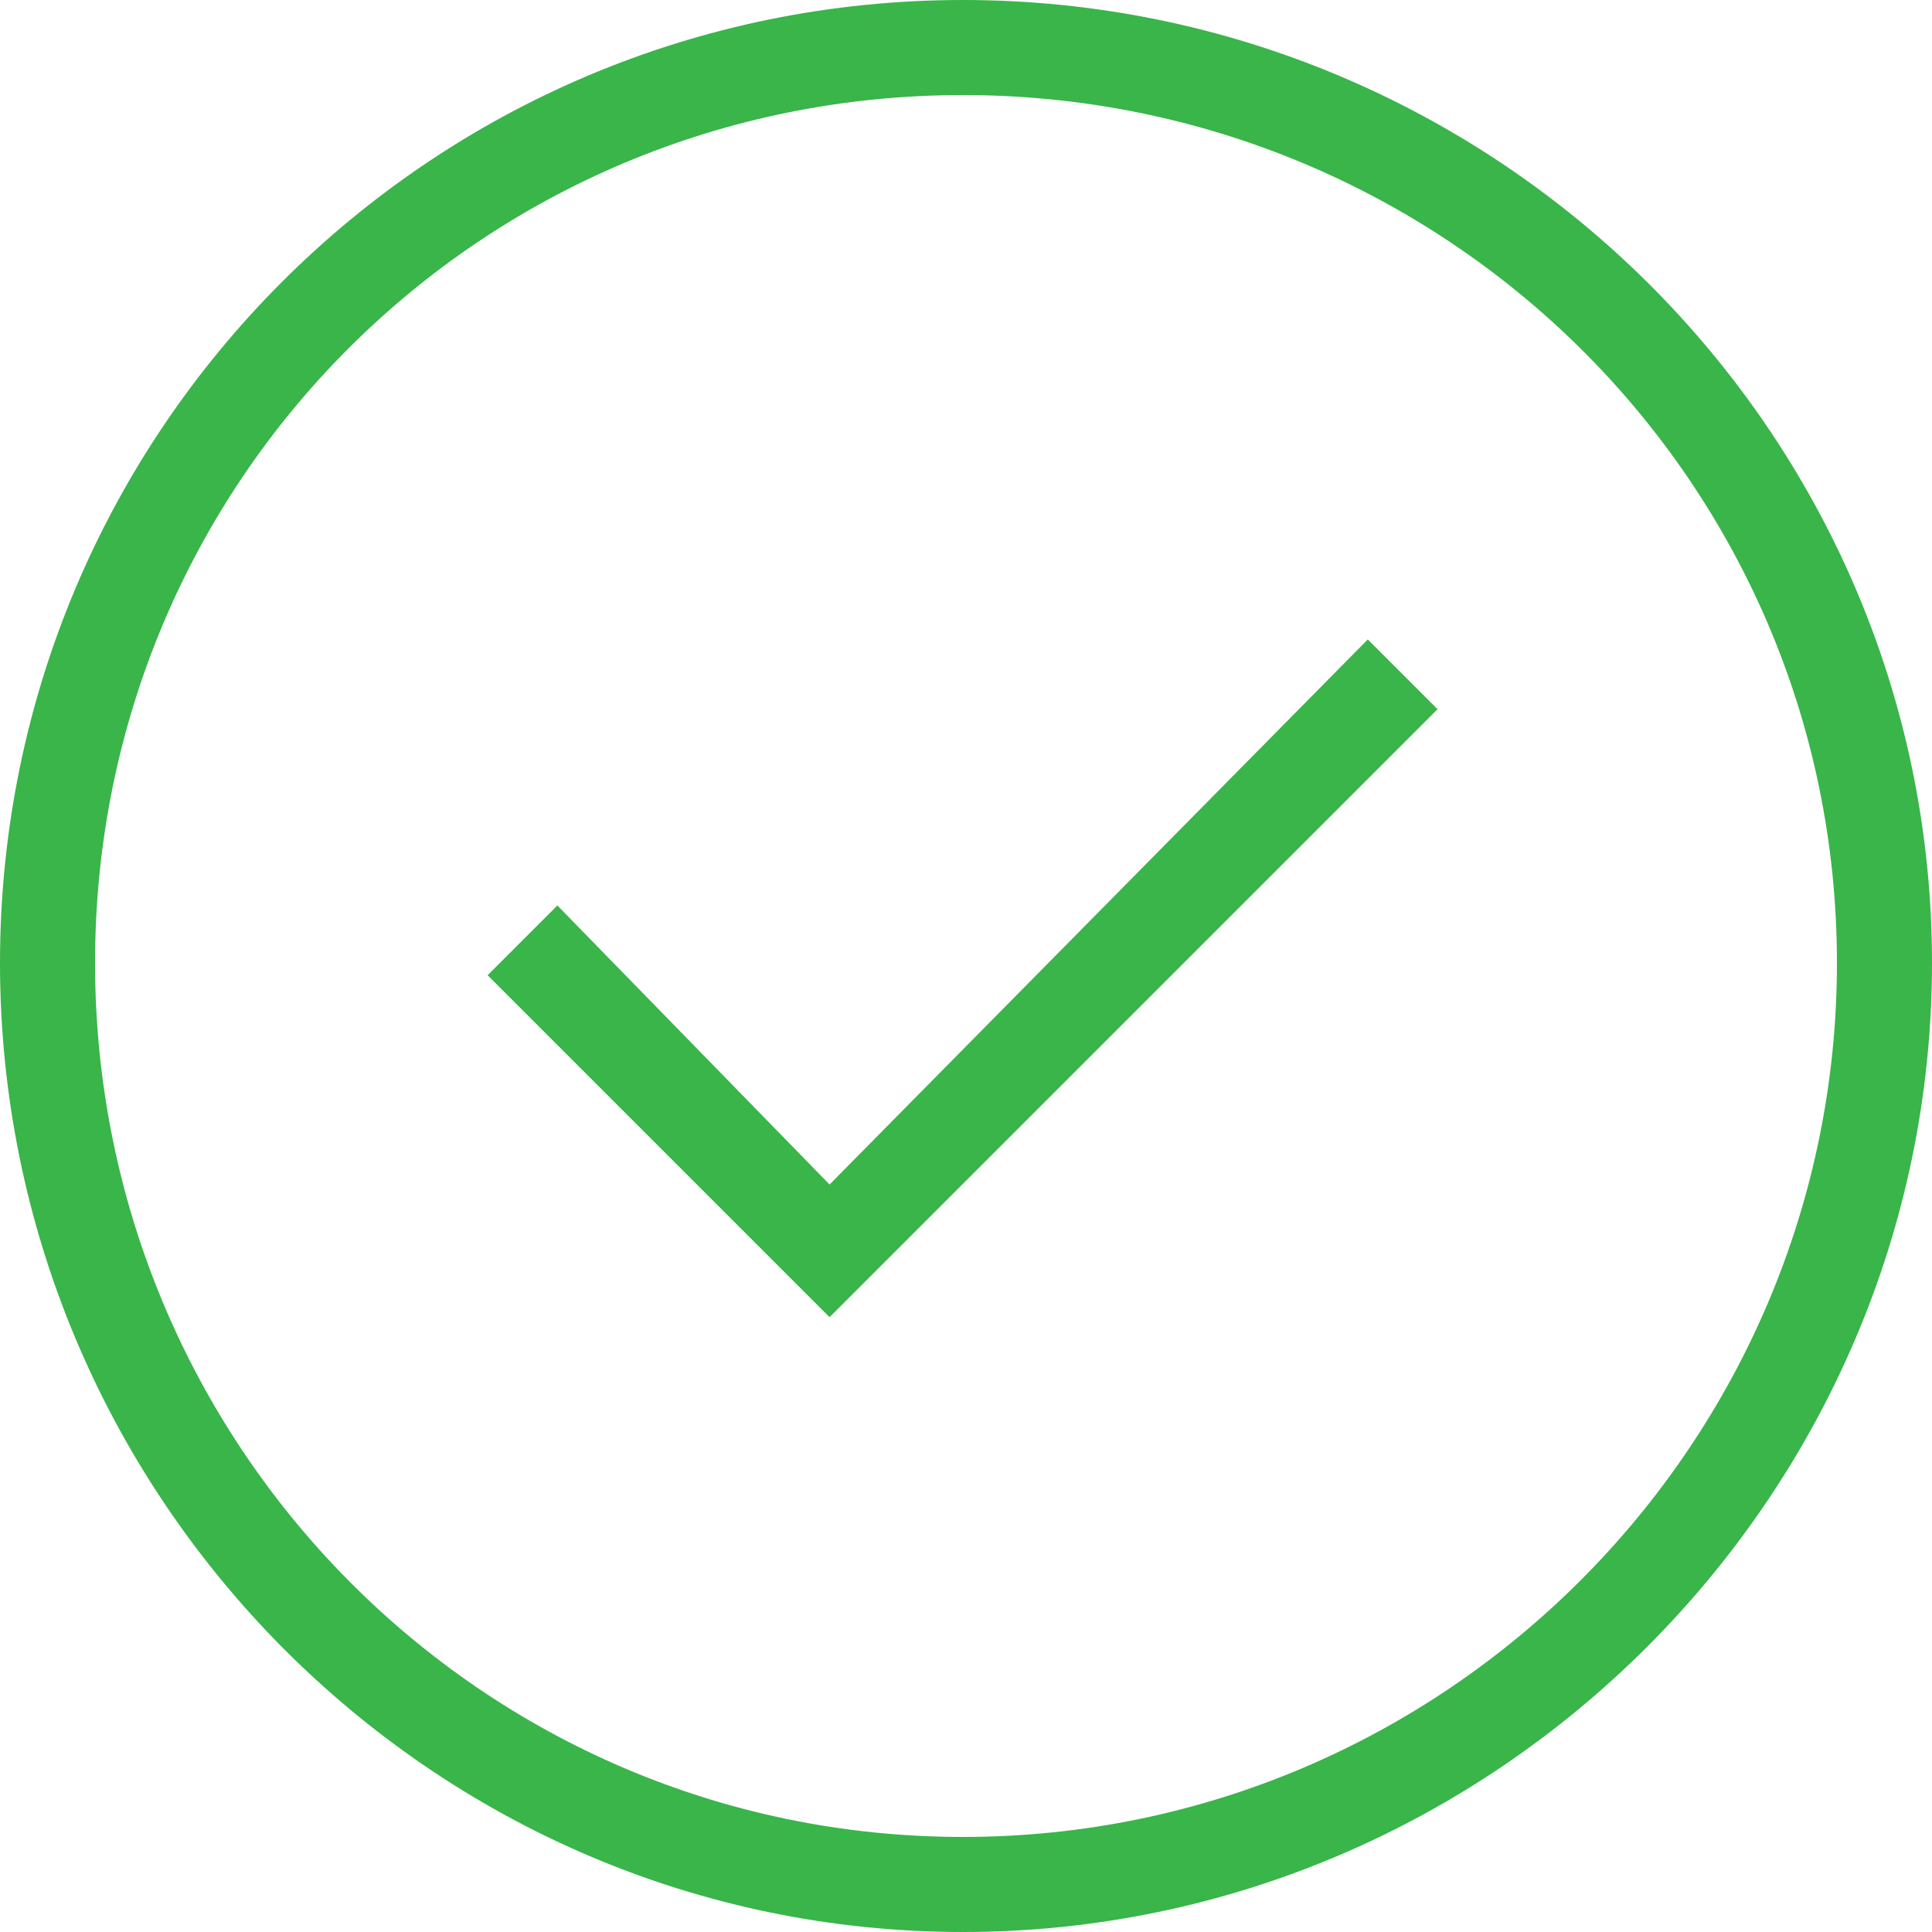
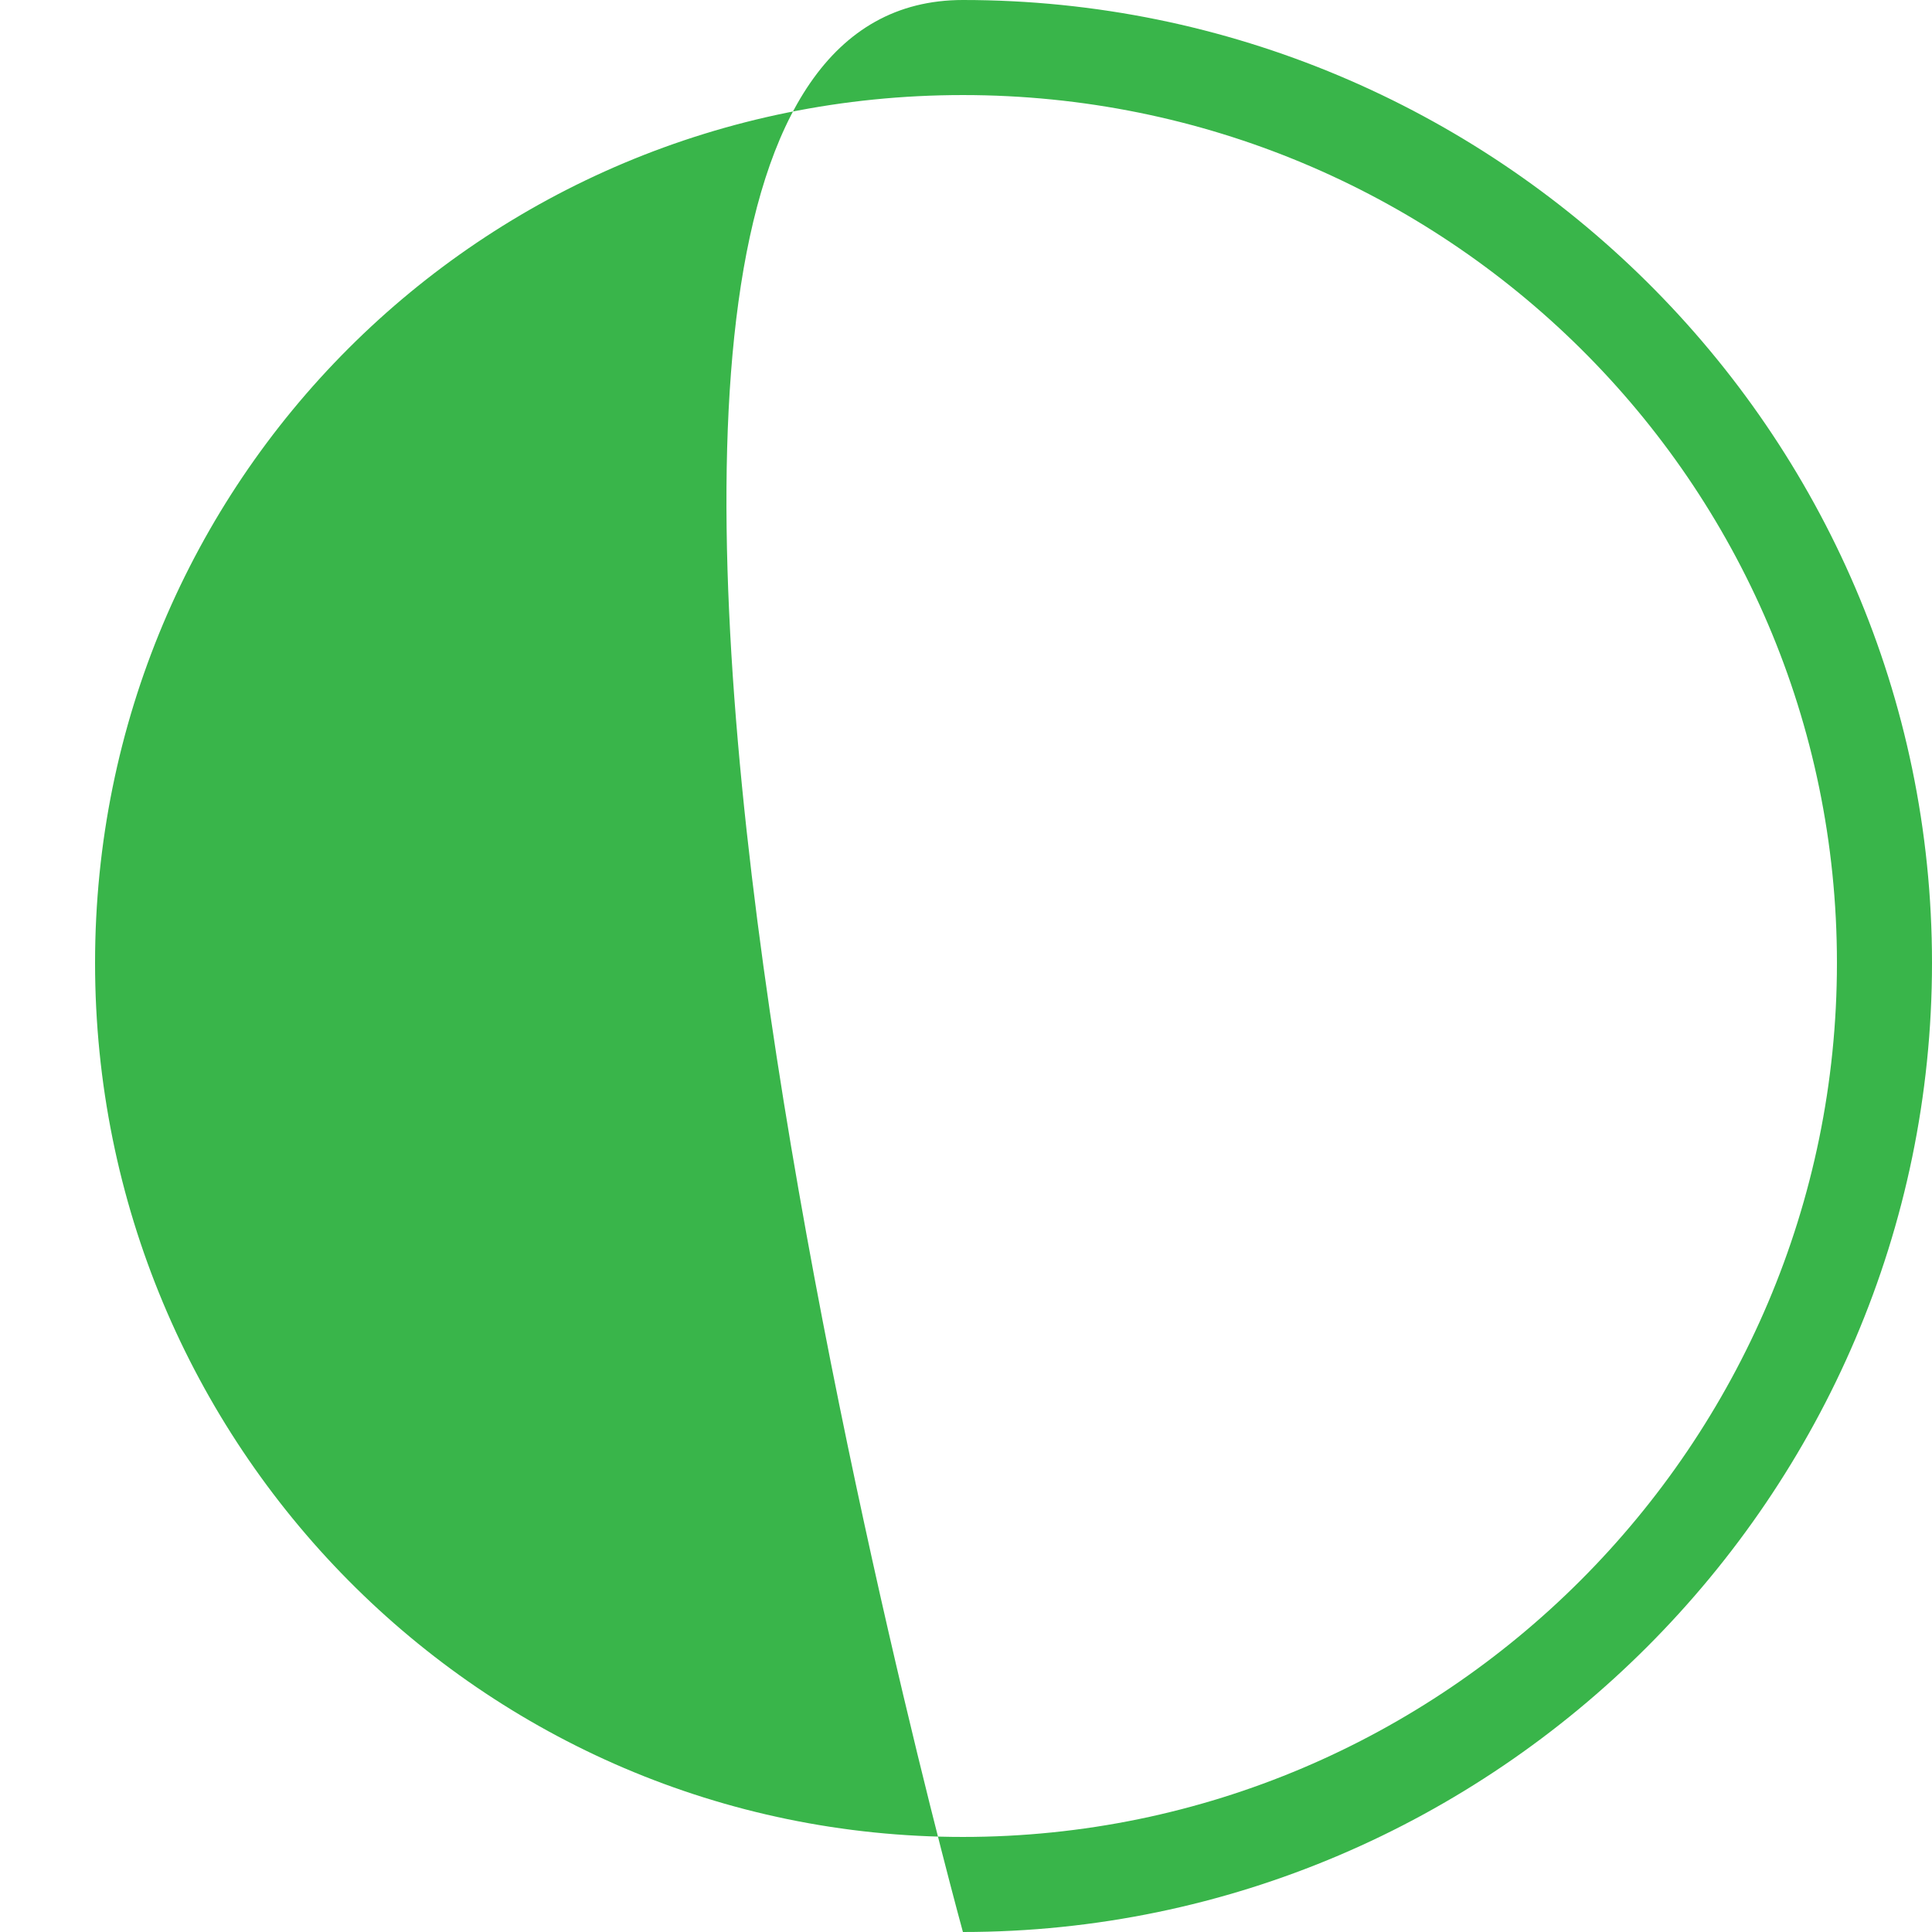
<svg xmlns="http://www.w3.org/2000/svg" id="Layer_2" viewBox="0 0 28.25 28.25">
  <defs>
    <style>.cls-1{fill:#39b54a;}</style>
  </defs>
  <g id="Layer_2-2">
-     <path class="cls-1" d="M14.08,28.25C6.3,28.25,0,21.86,0,14.08S6.3,0,14.08,0s14.17,6.3,14.17,14.08-6.39,14.17-14.17,14.17ZM14.08,1.39C7.04,1.39,1.39,7.04,1.39,14.08s5.65,12.78,12.69,12.78,12.78-5.74,12.78-12.78S21.12,1.39,14.08,1.39Z" />
-     <path class="cls-1" d="M12.13,19.26l-5-5,1.02-1.02,3.98,4.08,7.87-7.97,1.02,1.02-8.89,8.89Z" />
+     <path class="cls-1" d="M14.08,28.25S6.3,0,14.08,0s14.17,6.3,14.17,14.08-6.39,14.17-14.17,14.17ZM14.08,1.39C7.04,1.39,1.39,7.04,1.39,14.08s5.65,12.78,12.69,12.78,12.78-5.74,12.78-12.78S21.12,1.39,14.08,1.39Z" />
  </g>
</svg>